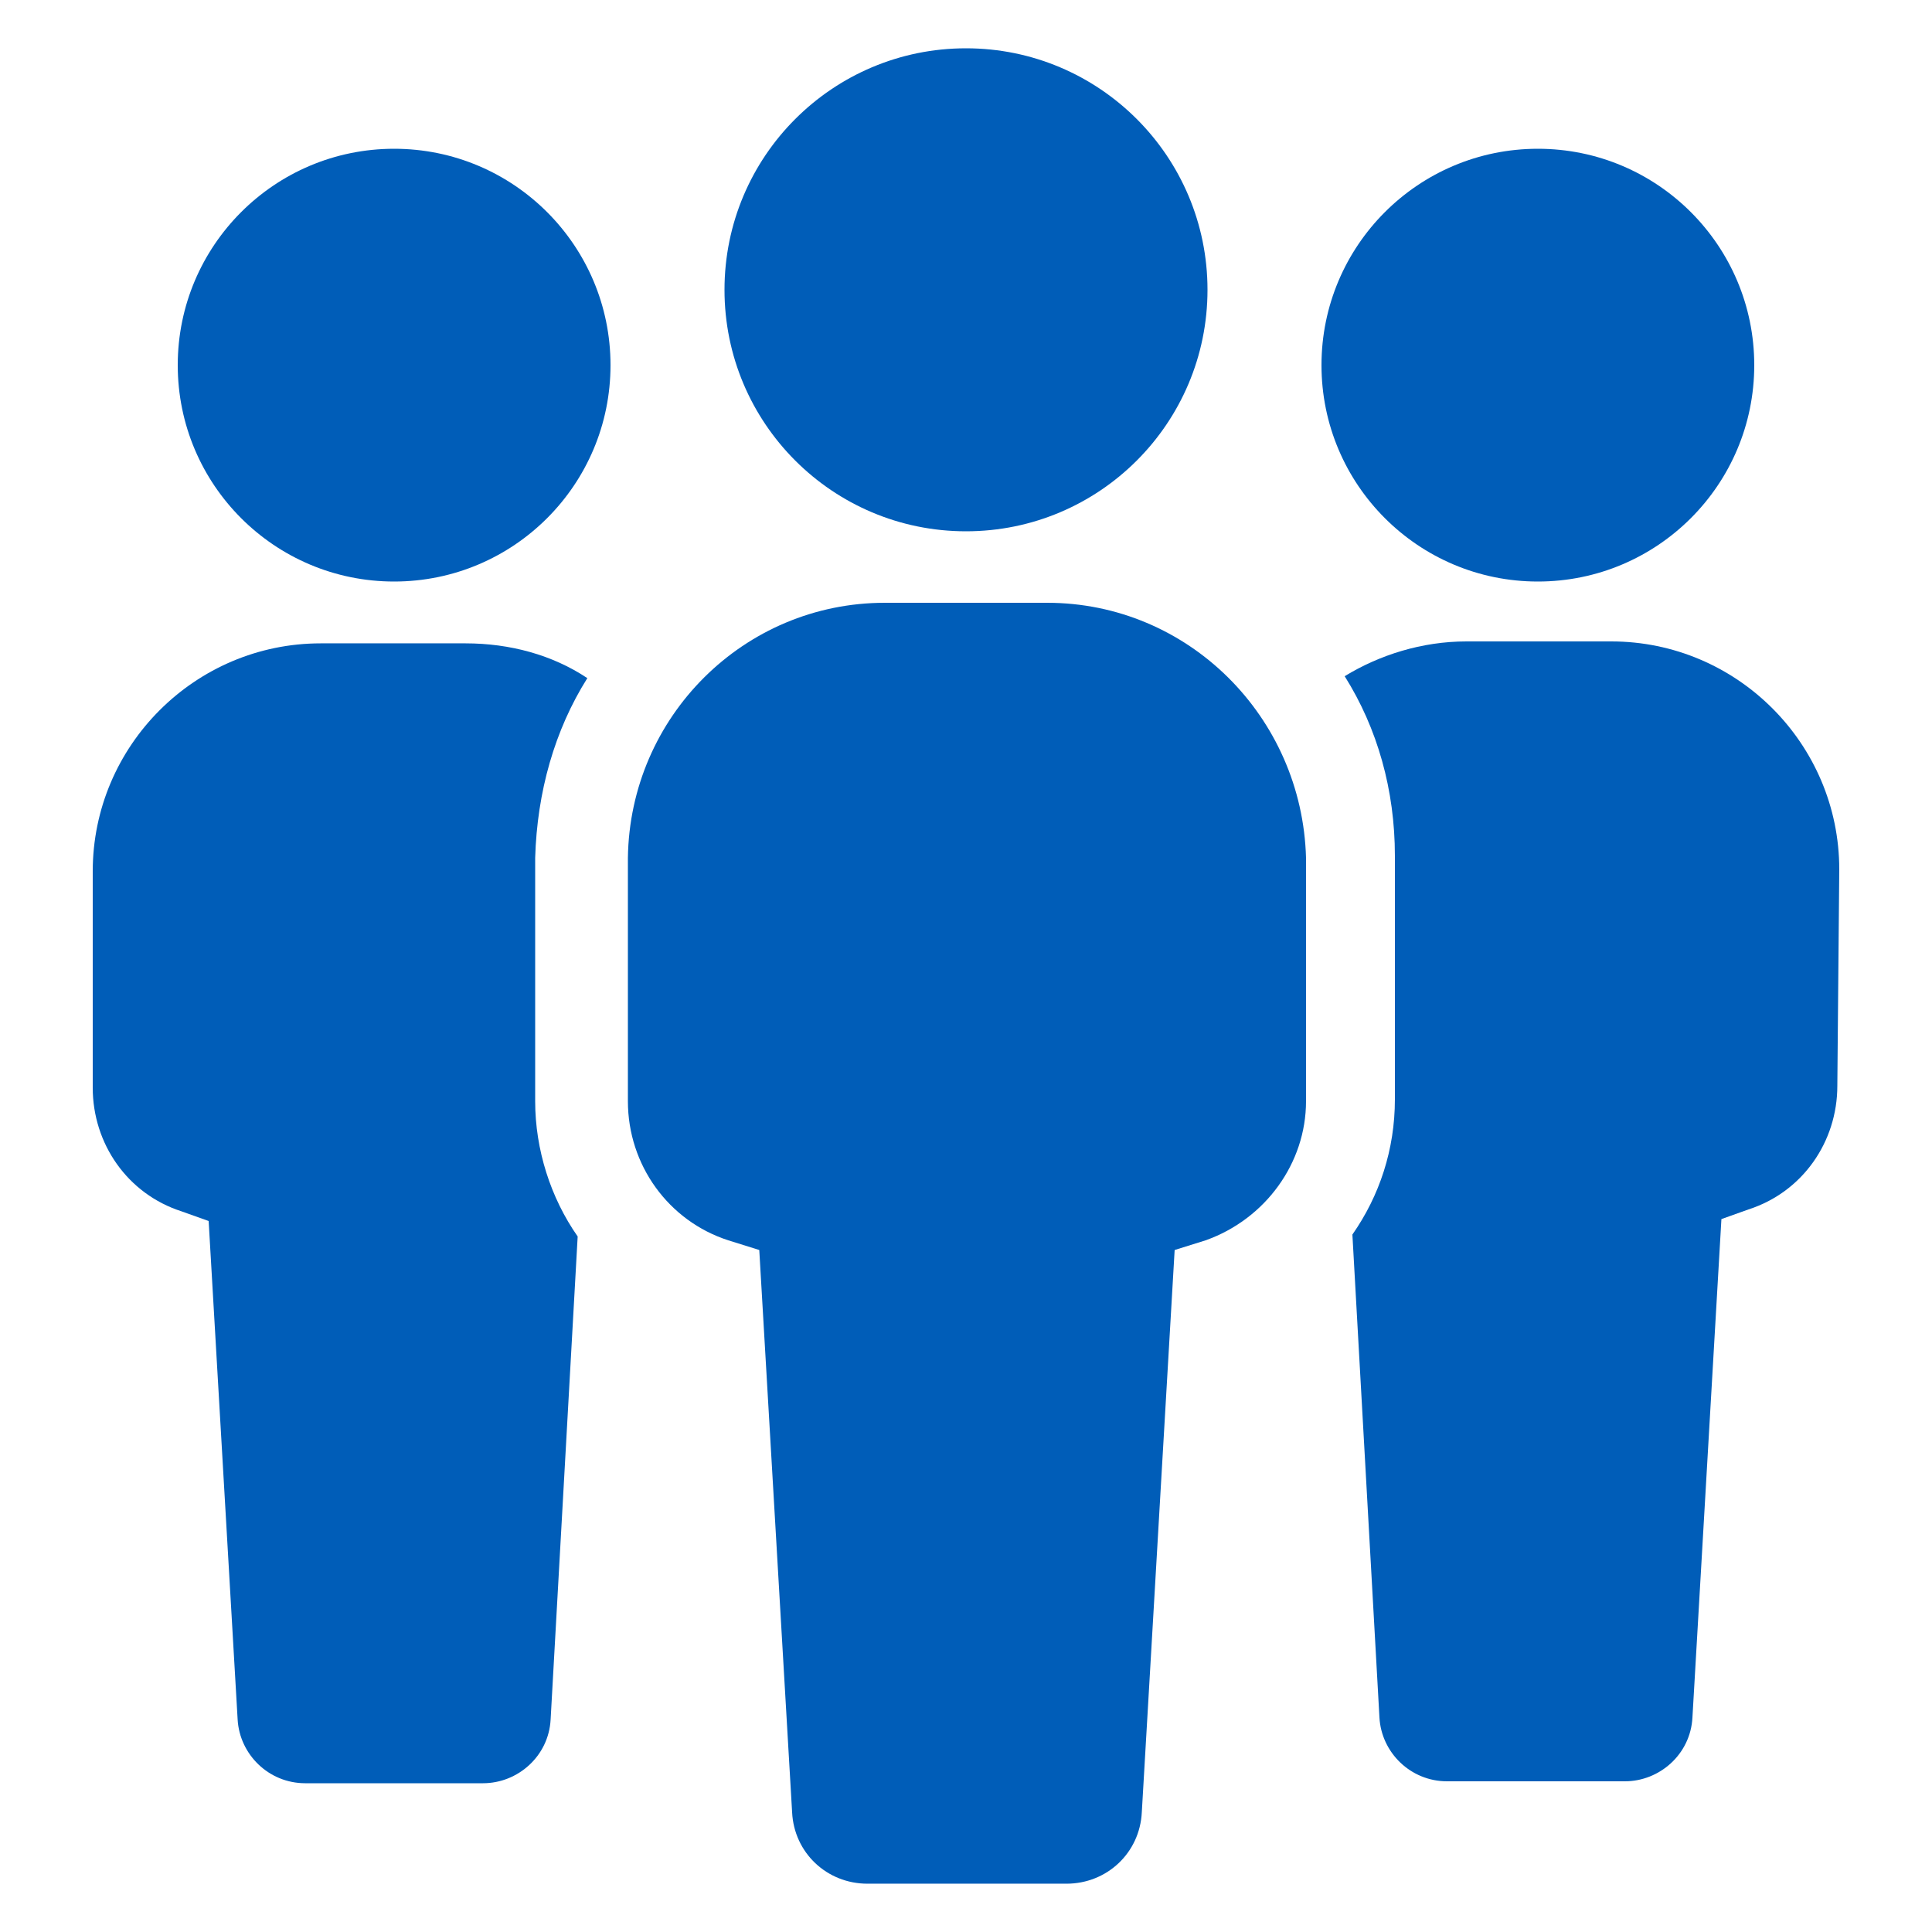
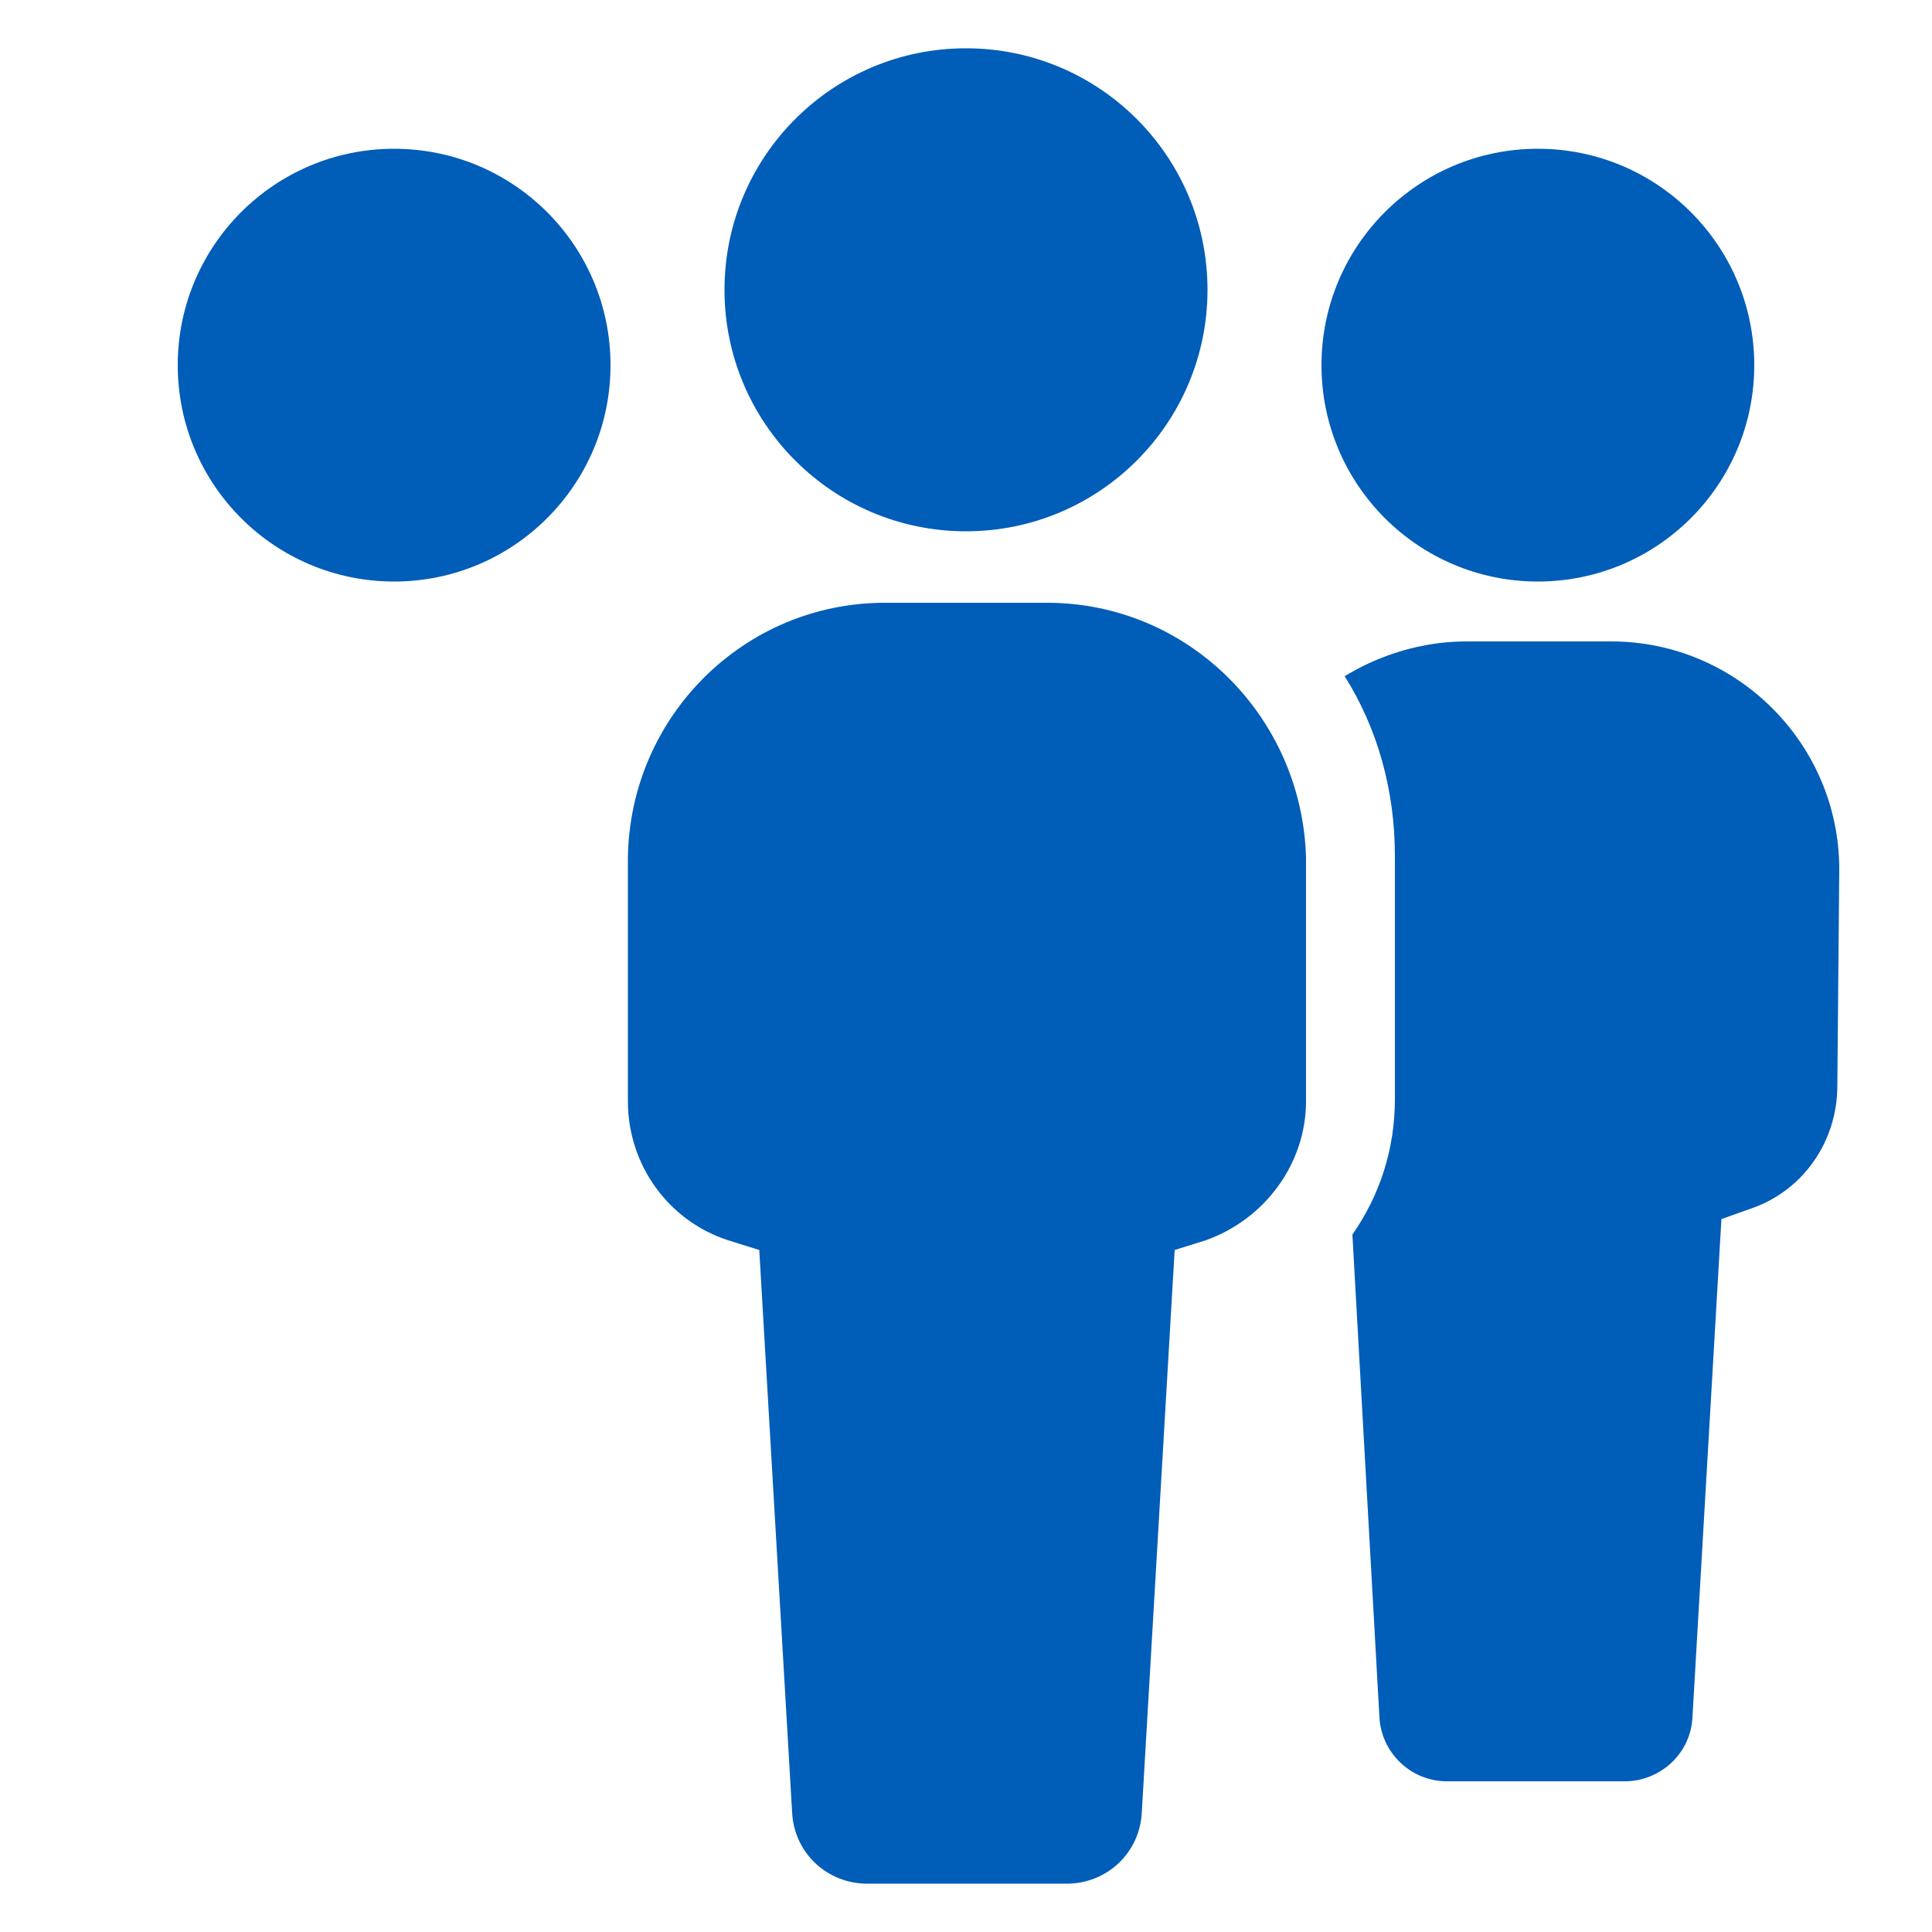
<svg xmlns="http://www.w3.org/2000/svg" width="1200pt" height="1200pt" version="1.1" viewBox="0 0 1200 1200">
  <g fill="#005db8">
-     <path d="m364.8 421.2c-21.602-14.398-48-21.602-75.602-21.602h-90c-78 0-141.6 63.602-141.6 141.6v134.4c0 34.801 21.602 66 55.199 76.801l16.801 6 18.004 309.6c1.199 21.602 19.199 39.602 42 39.602h110.4c21.602 0 40.801-16.801 42-39.602l16.801-300c-16.801-24-26.398-54-26.398-84v-151.2c1.199-40.801 11.996-79.199 32.398-111.6z" />
    <path d="m379.2 226.8c0 74.227-60.172 134.4-134.4 134.4-74.227 0-134.4-60.172-134.4-134.4 0-74.227 60.176-134.4 134.4-134.4 74.227 0 134.4 60.176 134.4 134.4" />
    <path d="m1142.4 540c0-78-63.602-141.6-141.6-141.6h-90c-27.602 0-54 8.398-75.602 21.602 20.398 32.398 31.199 70.801 31.199 111.6v151.2c0 31.199-9.602 60-26.398 84l16.801 300c1.199 21.602 19.199 39.602 42 39.602h110.4c21.602 0 40.801-16.801 42-39.602l18-309.6 16.801-6c33.602-10.801 55.199-42 55.199-76.801z" />
    <path d="m1089.6 226.8c0 74.227-60.176 134.4-134.4 134.4-74.227 0-134.4-60.172-134.4-134.4 0-74.227 60.172-134.4 134.4-134.4 74.227 0 134.4 60.176 134.4 134.4" />
    <path d="m650.4 374.4h-100.8c-87.602 0-158.4 70.801-159.6 158.4v151.2c0 39.602 25.199 74.398 62.398 86.398l19.199 6 20.398 349.2c1.199 25.199 21.602 44.398 46.801 44.398h123.6c25.199 0 45.602-19.199 46.801-44.398l20.398-349.2 19.199-6c37.199-13.199 62.398-48 62.398-86.398v-151.2c-2.391-87.598-73.191-158.4-160.79-158.4z" />
    <path d="m750 180c0 82.844-67.156 150-150 150s-150-67.156-150-150 67.156-150 150-150 150 67.156 150 150" />
  </g>
</svg>